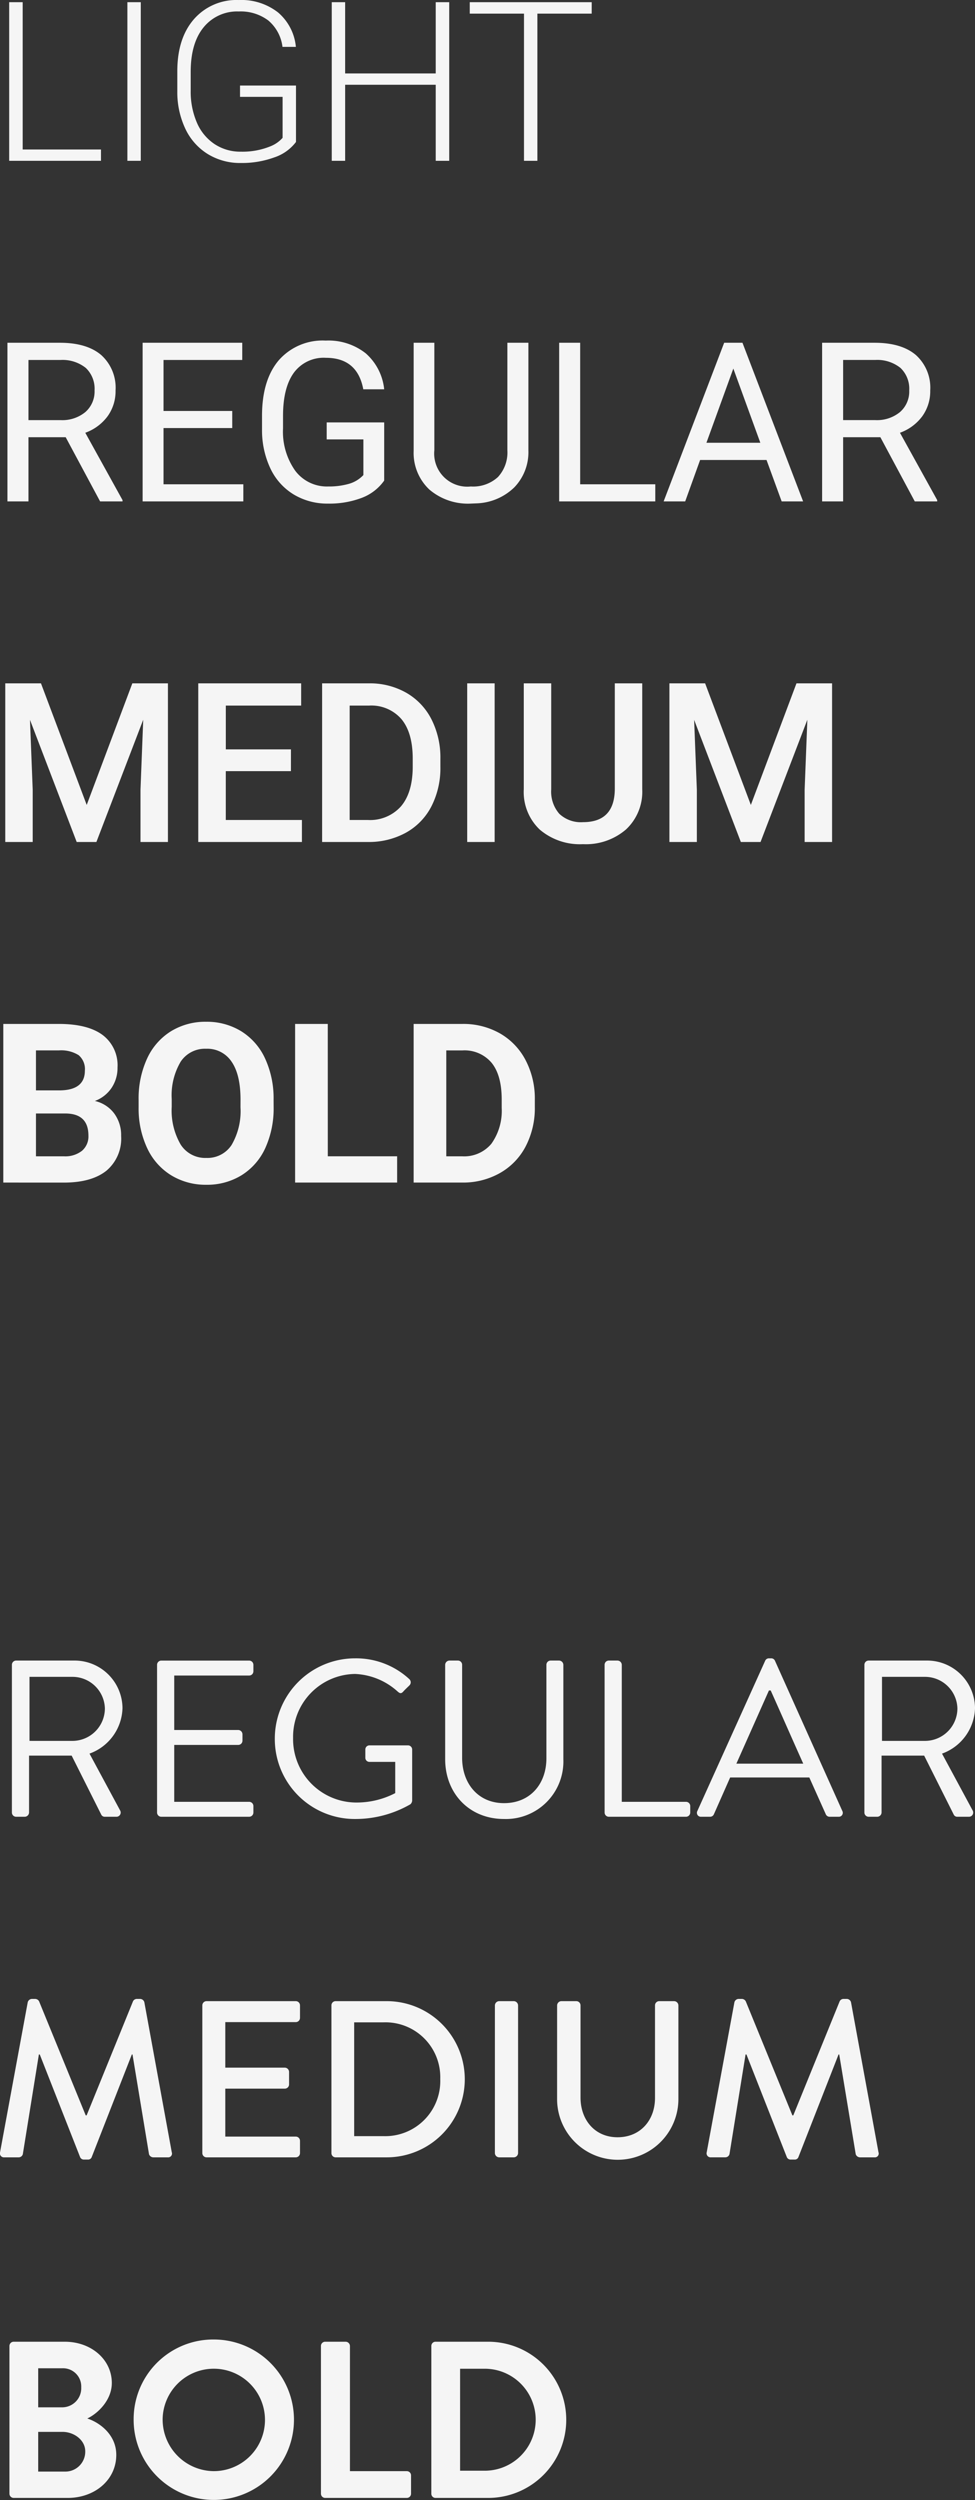
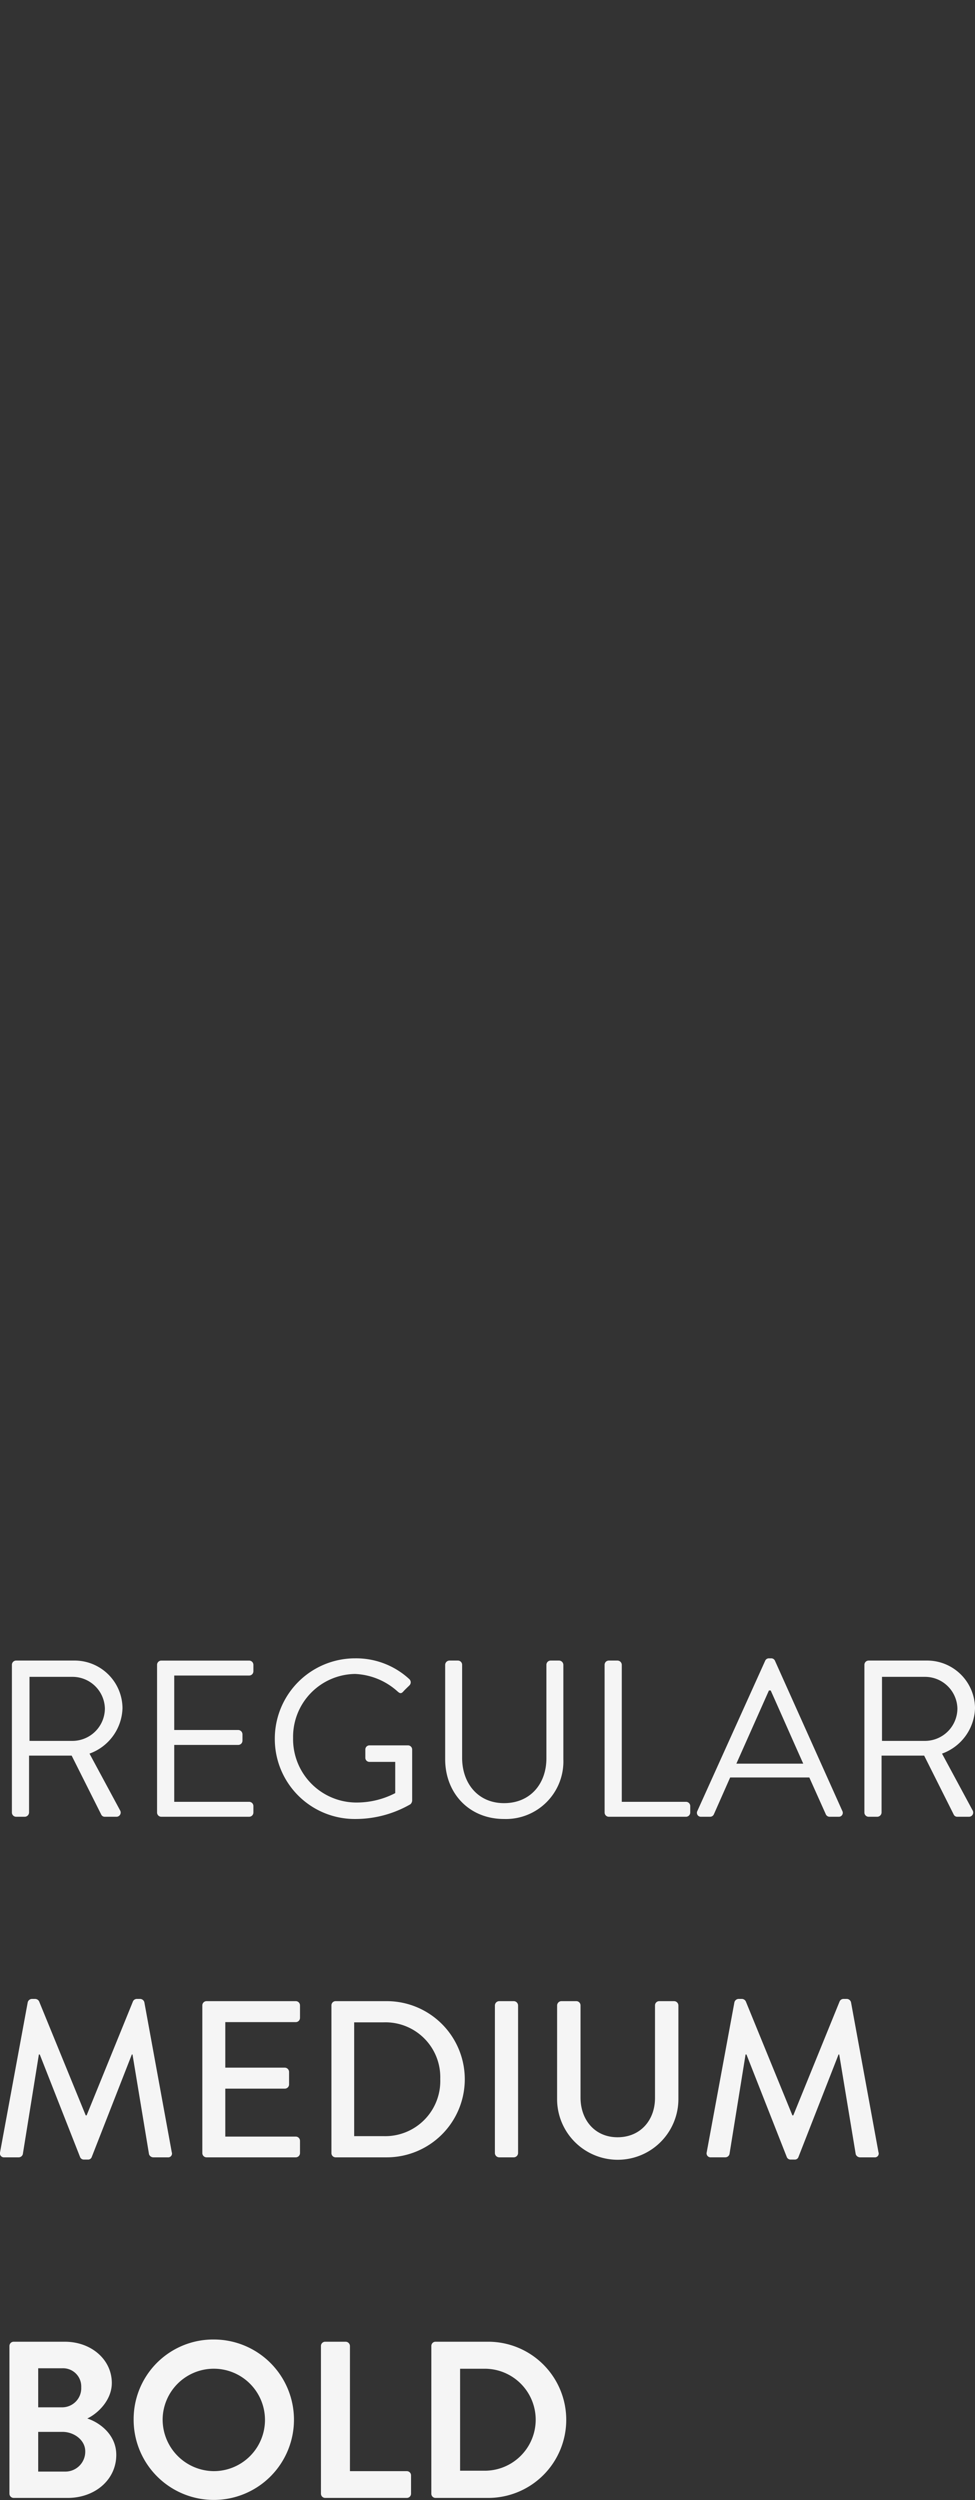
<svg xmlns="http://www.w3.org/2000/svg" width="166.149" height="425.767" viewBox="0 0 166.149 425.767">
  <rect x="0" y="0" width="166.149" height="425.767" fill="#333333" stroke="none" />
  <g id="Gruppe_2181" data-name="Gruppe 2181" transform="translate(-477.849 -2870.613)">
    <path id="Pfad_15559" data-name="Pfad 15559" d="M3.876-.722A.722.722,0,0,0,4.6,0H6.08A.747.747,0,0,0,6.8-.722v-9.69H14.06L19.114-.342A.651.651,0,0,0,19.722,0H21.66a.719.719,0,0,0,.646-1.1L17.1-10.754a8.483,8.483,0,0,0,5.624-7.752A8.167,8.167,0,0,0,14.44-26.6H4.6a.722.722,0,0,0-.722.722Zm3-12.2V-23.826H14.25a5.527,5.527,0,0,1,5.472,5.358A5.539,5.539,0,0,1,14.25-12.92ZM28.614-.722A.722.722,0,0,0,29.336,0H44.308a.722.722,0,0,0,.722-.722v-1.1a.722.722,0,0,0-.722-.722H31.54v-9.69H42.446a.722.722,0,0,0,.722-.722v-1.1a.747.747,0,0,0-.722-.722H31.54v-9.272H44.308a.722.722,0,0,0,.722-.722v-1.1a.722.722,0,0,0-.722-.722H29.336a.722.722,0,0,0-.722.722Zm20.064-12.54A13.623,13.623,0,0,0,62.4.38a18.757,18.757,0,0,0,9.386-2.508.938.938,0,0,0,.3-.608v-8.7a.714.714,0,0,0-.684-.722H64.828a.7.7,0,0,0-.722.722v1.406a.691.691,0,0,0,.722.684H69.2v5.32a14.3,14.3,0,0,1-6.84,1.6A10.8,10.8,0,0,1,51.794-13.414,10.714,10.714,0,0,1,62.358-24.32a11.54,11.54,0,0,1,7.22,2.964c.418.38.646.418.988.038.3-.342.722-.722,1.064-1.064a.736.736,0,0,0-.038-1.064,13.364,13.364,0,0,0-9.2-3.534A13.688,13.688,0,0,0,48.678-13.262ZM77.71-9.8C77.71-4.028,81.776.38,87.742.38A9.8,9.8,0,0,0,97.85-9.8V-25.878a.747.747,0,0,0-.722-.722H95.684a.722.722,0,0,0-.722.722V-9.956c0,4.332-2.736,7.638-7.22,7.638C83.3-2.318,80.6-5.7,80.6-10.032V-25.878a.722.722,0,0,0-.722-.722H78.432a.747.747,0,0,0-.722.722ZM104.88-.722A.722.722,0,0,0,105.6,0H118.75a.722.722,0,0,0,.722-.722v-1.1a.722.722,0,0,0-.722-.722H107.806V-25.878a.747.747,0,0,0-.722-.722H105.6a.722.722,0,0,0-.722.722ZM121.334,0h1.52a.7.7,0,0,0,.646-.418l2.774-6.27h13.49l2.812,6.27a.7.7,0,0,0,.646.418h1.52a.671.671,0,0,0,.646-.988L133.912-26.562a.683.683,0,0,0-.646-.418h-.38a.683.683,0,0,0-.646.418L120.688-.988A.671.671,0,0,0,121.334,0Zm6-9.044,5.548-12.464h.3c1.862,4.142,3.686,8.322,5.548,12.464ZM149.15-.722a.722.722,0,0,0,.722.722h1.482a.747.747,0,0,0,.722-.722v-9.69h7.258l5.054,10.07A.651.651,0,0,0,165,0h1.938a.719.719,0,0,0,.646-1.1l-5.206-9.652A8.483,8.483,0,0,0,168-18.506a8.167,8.167,0,0,0-8.284-8.094h-9.842a.722.722,0,0,0-.722.722Zm3-12.2V-23.826h7.372A5.527,5.527,0,0,1,165-18.468a5.539,5.539,0,0,1-5.472,5.548ZM1.862,57.126A.682.682,0,0,0,2.584,58h2.47a.74.74,0,0,0,.684-.532L8.474,40.482h.152L15.5,57.962a.683.683,0,0,0,.646.418h.684a.646.646,0,0,0,.646-.418l6.84-17.48h.114l2.812,16.986a.789.789,0,0,0,.722.532h2.47a.648.648,0,0,0,.684-.874L26.448,31.59a.767.767,0,0,0-.684-.57h-.608a.724.724,0,0,0-.646.418l-7.9,19.418h-.152L8.512,31.438a.772.772,0,0,0-.646-.418H7.258a.767.767,0,0,0-.684.57Zm34.466.152A.722.722,0,0,0,37.05,58h15.2a.722.722,0,0,0,.722-.722v-2.09a.722.722,0,0,0-.722-.722H40.242V46.3H50.388a.722.722,0,0,0,.722-.722V43.446a.747.747,0,0,0-.722-.722H40.242V34.972H52.25a.722.722,0,0,0,.722-.722V32.122a.722.722,0,0,0-.722-.722H37.05a.722.722,0,0,0-.722.722Zm22,0a.714.714,0,0,0,.684.722h8.74a13.3,13.3,0,1,0,0-26.6h-8.74a.714.714,0,0,0-.684.722Zm3.876-2.888V35.01h5.016a9.343,9.343,0,0,1,9.652,9.652,9.384,9.384,0,0,1-9.652,9.728Zm23.978,2.888a.747.747,0,0,0,.722.722h2.508a.747.747,0,0,0,.722-.722V32.122a.747.747,0,0,0-.722-.722H86.906a.747.747,0,0,0-.722.722Zm10.6-9.2a10.336,10.336,0,0,0,20.672,0V32.122a.747.747,0,0,0-.722-.722H114.19a.722.722,0,0,0-.722.722v15.77c0,3.762-2.47,6.688-6.384,6.688-3.876,0-6.308-2.964-6.308-6.764V32.122a.722.722,0,0,0-.722-.722H97.508a.747.747,0,0,0-.722.722Zm25.5,9.044a.682.682,0,0,0,.722.874h2.47a.74.74,0,0,0,.684-.532L128.9,40.482h.152l6.878,17.48a.683.683,0,0,0,.646.418h.684a.646.646,0,0,0,.646-.418l6.84-17.48h.114l2.812,16.986a.789.789,0,0,0,.722.532h2.47a.648.648,0,0,0,.684-.874L146.87,31.59a.767.767,0,0,0-.684-.57h-.608a.724.724,0,0,0-.646.418l-7.9,19.418h-.152l-7.942-19.418a.772.772,0,0,0-.646-.418h-.608a.767.767,0,0,0-.684.57ZM3.458,115.278A.722.722,0,0,0,4.18,116h9.2c4.636,0,8.284-3.078,8.284-7.334,0-3.5-2.926-5.548-4.94-6.194,1.786-.836,4.18-3.116,4.18-6.042,0-3.99-3.5-7.03-8.018-7.03H4.18a.722.722,0,0,0-.722.722Zm4.9-14.706v-6.65h4.066a3.1,3.1,0,0,1,3.268,3.23,3.257,3.257,0,0,1-3.268,3.42Zm0,10.944v-6.764H12.5c1.976,0,3.876,1.406,3.876,3.306a3.391,3.391,0,0,1-3.42,3.458Zm16.264-8.778A13.661,13.661,0,1,0,38.266,89.02,13.559,13.559,0,0,0,24.624,102.738Zm4.94,0a8.721,8.721,0,1,1,8.7,8.7A8.791,8.791,0,0,1,29.564,102.738Zm26.98,12.54a.722.722,0,0,0,.722.722H71.174a.722.722,0,0,0,.722-.722v-3.116a.722.722,0,0,0-.722-.722h-9.69V90.122a.747.747,0,0,0-.722-.722h-3.5a.722.722,0,0,0-.722.722Zm18.81,0a.714.714,0,0,0,.684.722h9.006a13.3,13.3,0,1,0,0-26.6H76.038a.714.714,0,0,0-.684.722Zm4.9-3.914V94h4.332a8.684,8.684,0,0,1,0,17.366Z" transform="translate(476 3180)" fill="#f5f5f5" />
-     <path id="Pfad_15558" data-name="Pfad 15558" d="M5.715-1.93H19.056V0H3.414V-27.016h2.3ZM25.838,0H23.556V-27.016h2.282Zm26.45-3.21a7.647,7.647,0,0,1-3.72,2.635A16.1,16.1,0,0,1,42.9.371,10.527,10.527,0,0,1,37.259-1.15a10.127,10.127,0,0,1-3.822-4.3,14.585,14.585,0,0,1-1.373-6.383v-3.414q0-5.622,2.839-8.878a9.606,9.606,0,0,1,7.626-3.256,10.13,10.13,0,0,1,6.717,2.125,8.769,8.769,0,0,1,3.024,5.854H49.987a6.979,6.979,0,0,0-2.421-4.5,7.811,7.811,0,0,0-5.019-1.531,7.343,7.343,0,0,0-5.993,2.69q-2.208,2.69-2.208,7.589v3.191a13.325,13.325,0,0,0,1.048,5.446A8.309,8.309,0,0,0,38.4-2.857a7.95,7.95,0,0,0,4.5,1.3,12.558,12.558,0,0,0,5.065-.928,5.456,5.456,0,0,0,2.041-1.429v-6.977H42.751v-1.93h9.537ZM78.4,0H76.1V-12.951H60.666V0H58.383V-27.016h2.282v12.135H76.1V-27.016h2.3Zm24.279-25.067H93.424V0H91.142V-25.067H81.9v-1.948h20.781ZM13.044,47.071H6.7V58H3.117V30.984h8.943q4.564,0,7.023,2.078a7.477,7.477,0,0,1,2.458,6.049,7.273,7.273,0,0,1-1.364,4.4,8.141,8.141,0,0,1-3.794,2.8l6.346,11.467V58H18.907ZM6.7,44.158h5.474a6.181,6.181,0,0,0,4.221-1.373,4.639,4.639,0,0,0,1.568-3.674,4.885,4.885,0,0,0-1.494-3.841,6.333,6.333,0,0,0-4.314-1.354H6.7Zm34.725,1.354H29.716v9.574h13.6V58H26.153V30.984H43.131v2.932H29.716V42.6H41.424Zm25.893,8.943A8.229,8.229,0,0,1,63.486,57.4a15.477,15.477,0,0,1-5.724.974A11.1,11.1,0,0,1,51.9,56.822a10.322,10.322,0,0,1-3.961-4.407A15.22,15.22,0,0,1,46.5,45.791V43.435q0-6.1,2.848-9.463a9.924,9.924,0,0,1,8.006-3.358,10.251,10.251,0,0,1,6.81,2.162,9.417,9.417,0,0,1,3.154,6.132H63.755q-1-5.362-6.383-5.362a6.308,6.308,0,0,0-5.427,2.514Q50.1,38.573,50.08,43.342V45.55a11.5,11.5,0,0,0,2.078,7.227,6.738,6.738,0,0,0,5.622,2.681,12.391,12.391,0,0,0,3.507-.445,5.42,5.42,0,0,0,2.486-1.5V47.442H57.52V44.548h9.8ZM91.893,30.984V49.354a8.617,8.617,0,0,1-2.4,6.253,9.683,9.683,0,0,1-6.466,2.728l-.946.037a10.112,10.112,0,0,1-7.069-2.394,8.56,8.56,0,0,1-2.672-6.587V30.984h3.525V49.279a5.635,5.635,0,0,0,6.216,6.179,6.246,6.246,0,0,0,4.629-1.614,6.168,6.168,0,0,0,1.6-4.546V30.984Zm8.823,24.1h12.8V58H97.135V30.984h3.581Zm31.757-4.138H121.155L118.613,58h-3.674l10.316-27.016h3.117L138.707,58h-3.655Zm-10.242-2.932h9.185l-4.6-12.636Zm29.641-.946h-6.346V58h-3.581V30.984h8.943q4.564,0,7.023,2.078a7.477,7.477,0,0,1,2.458,6.049,7.273,7.273,0,0,1-1.364,4.4,8.141,8.141,0,0,1-3.794,2.8l6.346,11.467V58h-3.822Zm-6.346-2.913H151a6.181,6.181,0,0,0,4.221-1.373,4.639,4.639,0,0,0,1.568-3.674,4.885,4.885,0,0,0-1.494-3.841,6.333,6.333,0,0,0-4.314-1.354h-5.455ZM8.832,88.984l7.793,20.707L24.4,88.984h6.067V116H25.791v-8.906l.464-11.912L18.276,116H14.918L6.958,95.2l.464,11.894V116H2.746V88.984Zm42.593,14.955h-11.1v8.313H53.3V116H35.635V88.984H53.169V92.77H40.329v7.459h11.1ZM56.741,116V88.984h7.979a12.514,12.514,0,0,1,6.355,1.6,10.88,10.88,0,0,1,4.3,4.527,14.371,14.371,0,0,1,1.521,6.717v1.354a14.312,14.312,0,0,1-1.531,6.754,10.75,10.75,0,0,1-4.36,4.49A13.094,13.094,0,0,1,64.515,116Zm4.694-23.23v19.482H64.5a7.05,7.05,0,0,0,5.668-2.31q1.976-2.31,2.013-6.633v-1.5q0-4.4-1.911-6.717a6.775,6.775,0,0,0-5.548-2.319ZM86.141,116H81.465V88.984h4.676Zm25.151-27.016v18.054a8.774,8.774,0,0,1-2.755,6.819,10.466,10.466,0,0,1-7.338,2.514,10.541,10.541,0,0,1-7.366-2.477,8.816,8.816,0,0,1-2.728-6.875V88.984h4.676v18.072a5.741,5.741,0,0,0,1.373,4.138,5.356,5.356,0,0,0,4.045,1.429q5.418,0,5.418-5.715V88.984Zm10.716,0,7.793,20.707,7.774-20.707h6.067V116h-4.676v-8.906l.464-11.912L131.453,116h-3.358l-7.96-20.8.464,11.894V116h-4.676V88.984ZM2.412,174V146.984h9.463q4.917,0,7.459,1.883a6.44,6.44,0,0,1,2.542,5.52,6.1,6.1,0,0,1-1.021,3.5,5.9,5.9,0,0,1-2.839,2.217,5.7,5.7,0,0,1,3.275,2.1,6.2,6.2,0,0,1,1.2,3.859,7.13,7.13,0,0,1-2.486,5.9q-2.486,2-7.088,2.041Zm5.566-11.764v7.292h4.769a4.6,4.6,0,0,0,3.071-.937,3.213,3.213,0,0,0,1.1-2.588q0-3.711-3.841-3.767Zm0-3.934H12.1q4.212-.074,4.212-3.358a3.1,3.1,0,0,0-1.067-2.644,5.612,5.612,0,0,0-3.368-.807h-3.9Zm40.5,2.8a16.309,16.309,0,0,1-1.41,7,10.62,10.62,0,0,1-4.036,4.639,11.163,11.163,0,0,1-6.021,1.633,11.239,11.239,0,0,1-5.993-1.614,10.724,10.724,0,0,1-4.082-4.611,15.842,15.842,0,0,1-1.466-6.893v-1.336a16.223,16.223,0,0,1,1.438-7.023,10.707,10.707,0,0,1,4.063-4.657,11.177,11.177,0,0,1,6-1.624,11.177,11.177,0,0,1,6,1.624,10.707,10.707,0,0,1,4.063,4.657,16.177,16.177,0,0,1,1.438,7Zm-5.641-1.225q0-4.249-1.521-6.457a4.958,4.958,0,0,0-4.342-2.208,4.96,4.96,0,0,0-4.323,2.18,11.239,11.239,0,0,0-1.54,6.392V161.1a11.511,11.511,0,0,0,1.521,6.42,4.945,4.945,0,0,0,4.379,2.282,4.9,4.9,0,0,0,4.3-2.2,11.444,11.444,0,0,0,1.521-6.411Zm14.872,9.648H69.525V174H52.139V146.984h5.566ZM72.337,174V146.984h8.313a12.624,12.624,0,0,1,6.374,1.6,11.192,11.192,0,0,1,4.388,4.564,14.078,14.078,0,0,1,1.577,6.726v1.243a14.118,14.118,0,0,1-1.549,6.7,11.1,11.1,0,0,1-4.37,4.546A12.719,12.719,0,0,1,80.7,174ZM77.9,151.493v18.035h2.69a6.045,6.045,0,0,0,4.991-2.134,9.642,9.642,0,0,0,1.763-6.1v-1.429q0-4.119-1.707-6.244a6.024,6.024,0,0,0-4.991-2.125Z" transform="translate(476 2898)" fill="#f5f5f5" />
  </g>
</svg>